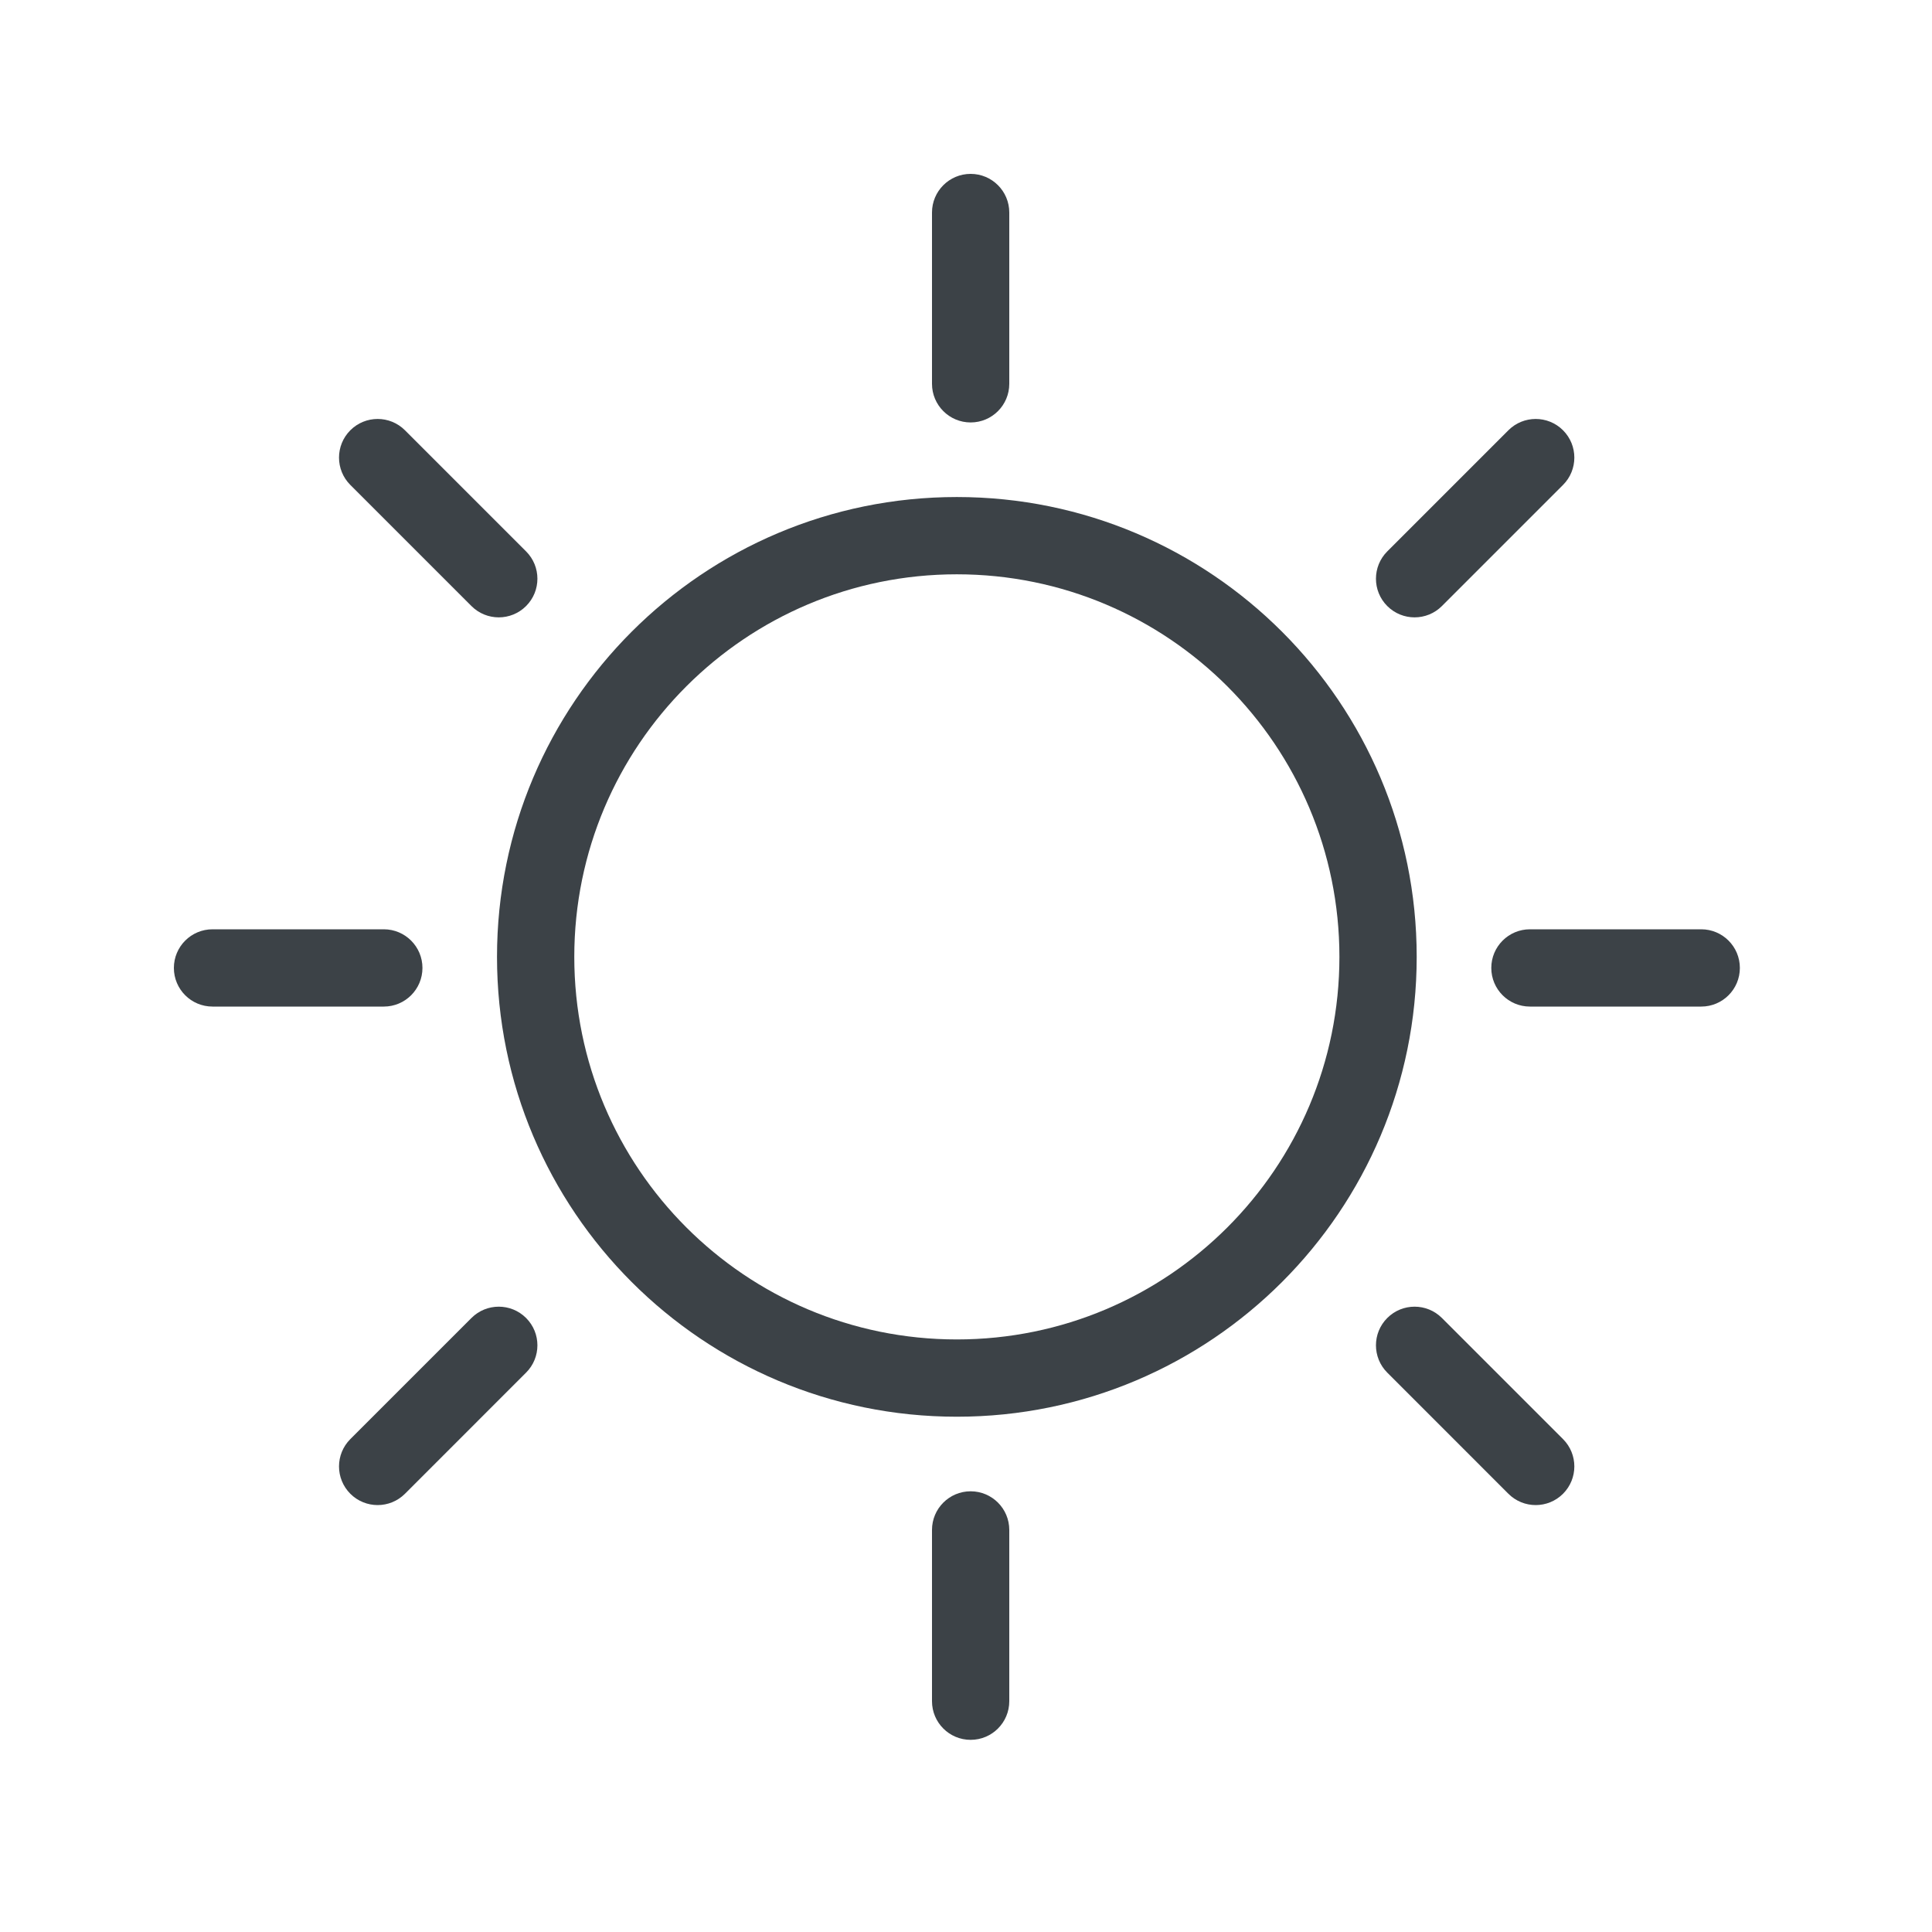
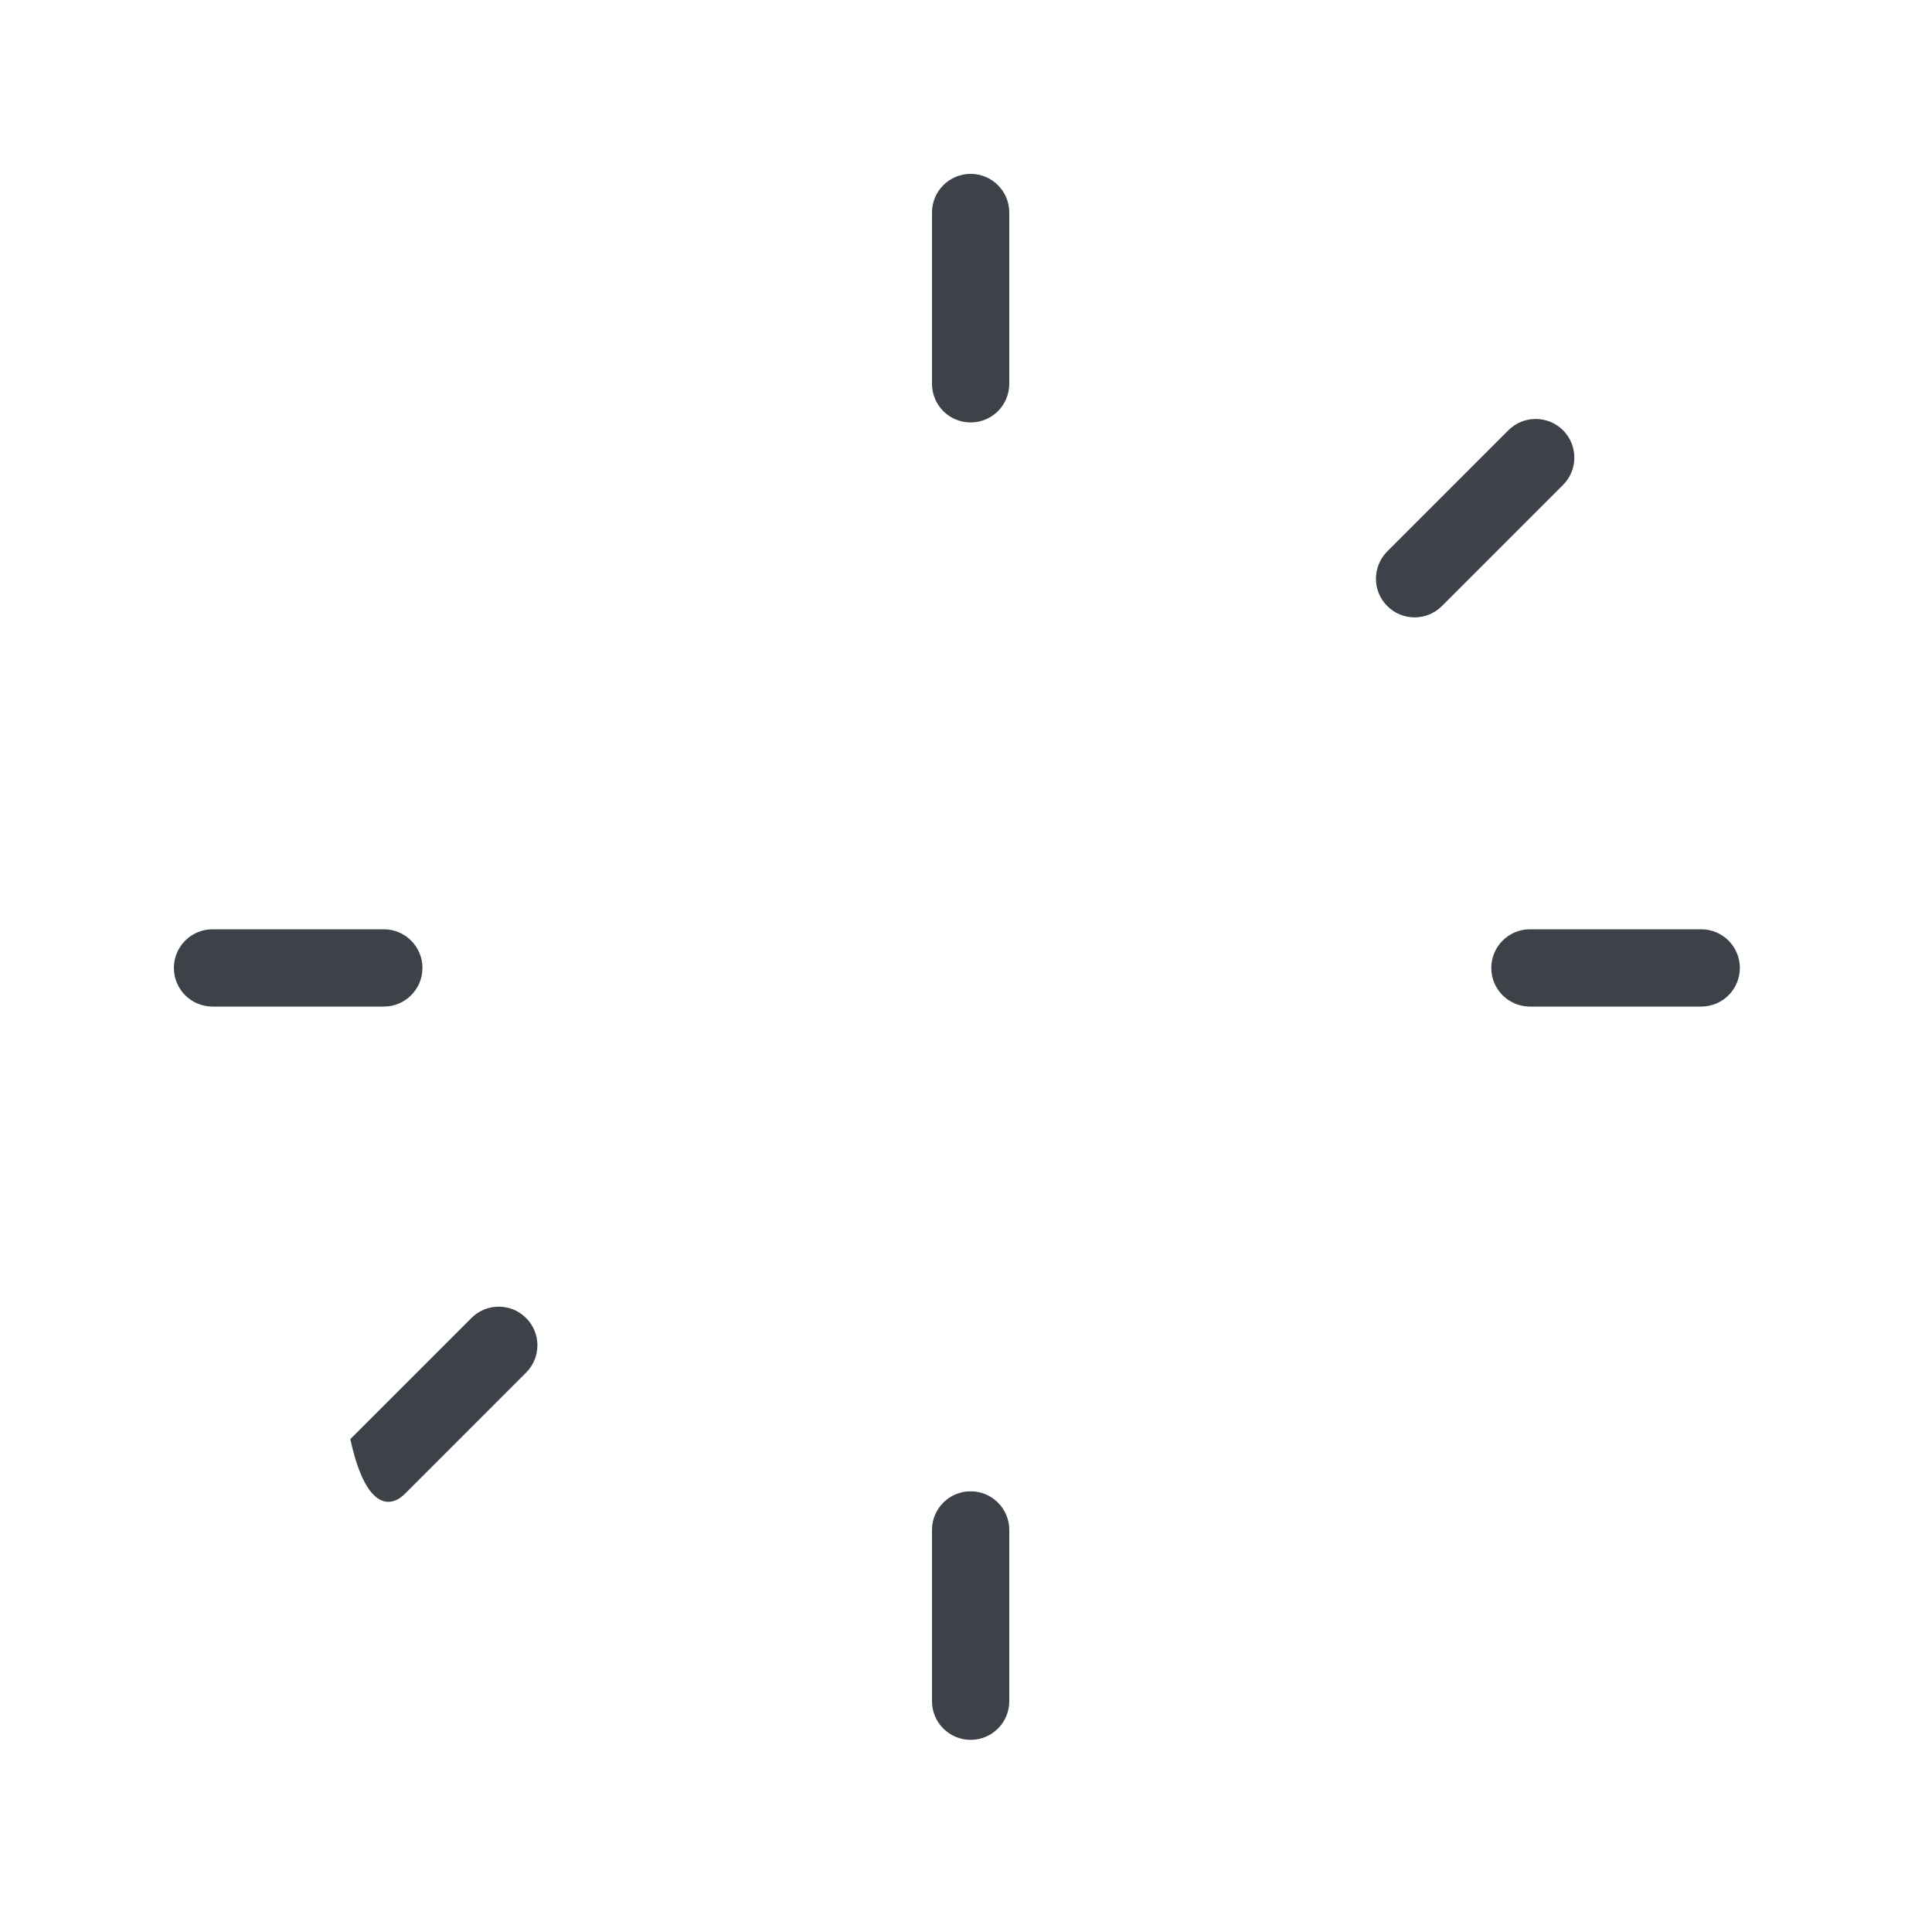
<svg xmlns="http://www.w3.org/2000/svg" width="100" height="100" viewBox="0 0 100 100" fill="none">
-   <path fill-rule="evenodd" clip-rule="evenodd" d="M49.526 69.329C60.463 69.329 69.328 60.464 69.328 49.527C69.328 38.591 60.463 29.726 49.526 29.726C38.59 29.726 29.725 38.591 29.725 49.527C29.725 60.464 38.59 69.329 49.526 69.329ZM49.526 73.329C62.672 73.329 73.328 62.673 73.328 49.527C73.328 36.382 62.672 25.726 49.526 25.726C36.381 25.726 25.725 36.382 25.725 49.527C25.725 62.673 36.381 73.329 49.526 73.329Z" fill="#3C4247" />
  <path d="M48.24 11C48.24 9.895 49.136 9 50.24 9C51.345 9 52.24 9.895 52.24 11V19.866C52.24 20.97 51.345 21.866 50.24 21.866C49.136 21.866 48.24 20.97 48.24 19.866V11Z" fill="#3C4247" />
  <path d="M48.24 79.189C48.24 78.084 49.136 77.189 50.24 77.189C51.345 77.189 52.24 78.084 52.24 79.189V88.054C52.24 89.159 51.345 90.054 50.24 90.054C49.136 90.054 48.24 89.159 48.24 88.054V79.189Z" fill="#3C4247" />
  <path d="M79.189 52.1C78.085 52.1 77.189 51.205 77.189 50.1C77.189 48.996 78.085 48.1 79.189 48.1H88.055C89.16 48.1 90.055 48.996 90.055 50.1C90.055 51.205 89.16 52.1 88.055 52.1H79.189Z" fill="#3C4247" />
-   <path d="M18.133 25.1C17.352 24.319 17.352 23.052 18.133 22.271C18.914 21.49 20.18 21.49 20.961 22.271L27.23 28.54C28.012 29.322 28.012 30.588 27.23 31.369C26.449 32.15 25.183 32.15 24.402 31.369L18.133 25.1Z" fill="#3C4247" />
-   <path d="M18.133 74.488C17.352 75.269 17.352 76.535 18.133 77.317C18.914 78.098 20.18 78.098 20.961 77.317L27.23 71.047C28.012 70.266 28.012 69 27.23 68.219C26.449 67.438 25.183 67.438 24.402 68.219L18.133 74.488Z" fill="#3C4247" />
+   <path d="M18.133 74.488C18.914 78.098 20.18 78.098 20.961 77.317L27.23 71.047C28.012 70.266 28.012 69 27.23 68.219C26.449 67.438 25.183 67.438 24.402 68.219L18.133 74.488Z" fill="#3C4247" />
  <path d="M80.902 25.1C81.683 24.319 81.683 23.052 80.902 22.271C80.121 21.49 78.855 21.49 78.074 22.271L71.805 28.54C71.024 29.322 71.024 30.588 71.805 31.369C72.586 32.15 73.852 32.15 74.633 31.369L80.902 25.1Z" fill="#3C4247" />
-   <path d="M80.902 74.488C81.683 75.269 81.683 76.535 80.902 77.317C80.121 78.098 78.855 78.098 78.074 77.317L71.805 71.047C71.024 70.266 71.024 69 71.805 68.219C72.586 67.438 73.852 67.438 74.633 68.219L80.902 74.488Z" fill="#3C4247" />
  <path d="M11 52.1C9.895 52.1 9 51.205 9 50.1C9 48.996 9.895 48.1 11 48.1H19.866C20.97 48.1 21.866 48.996 21.866 50.1C21.866 51.205 20.97 52.1 19.866 52.1H11Z" fill="#3C4247" />
</svg>